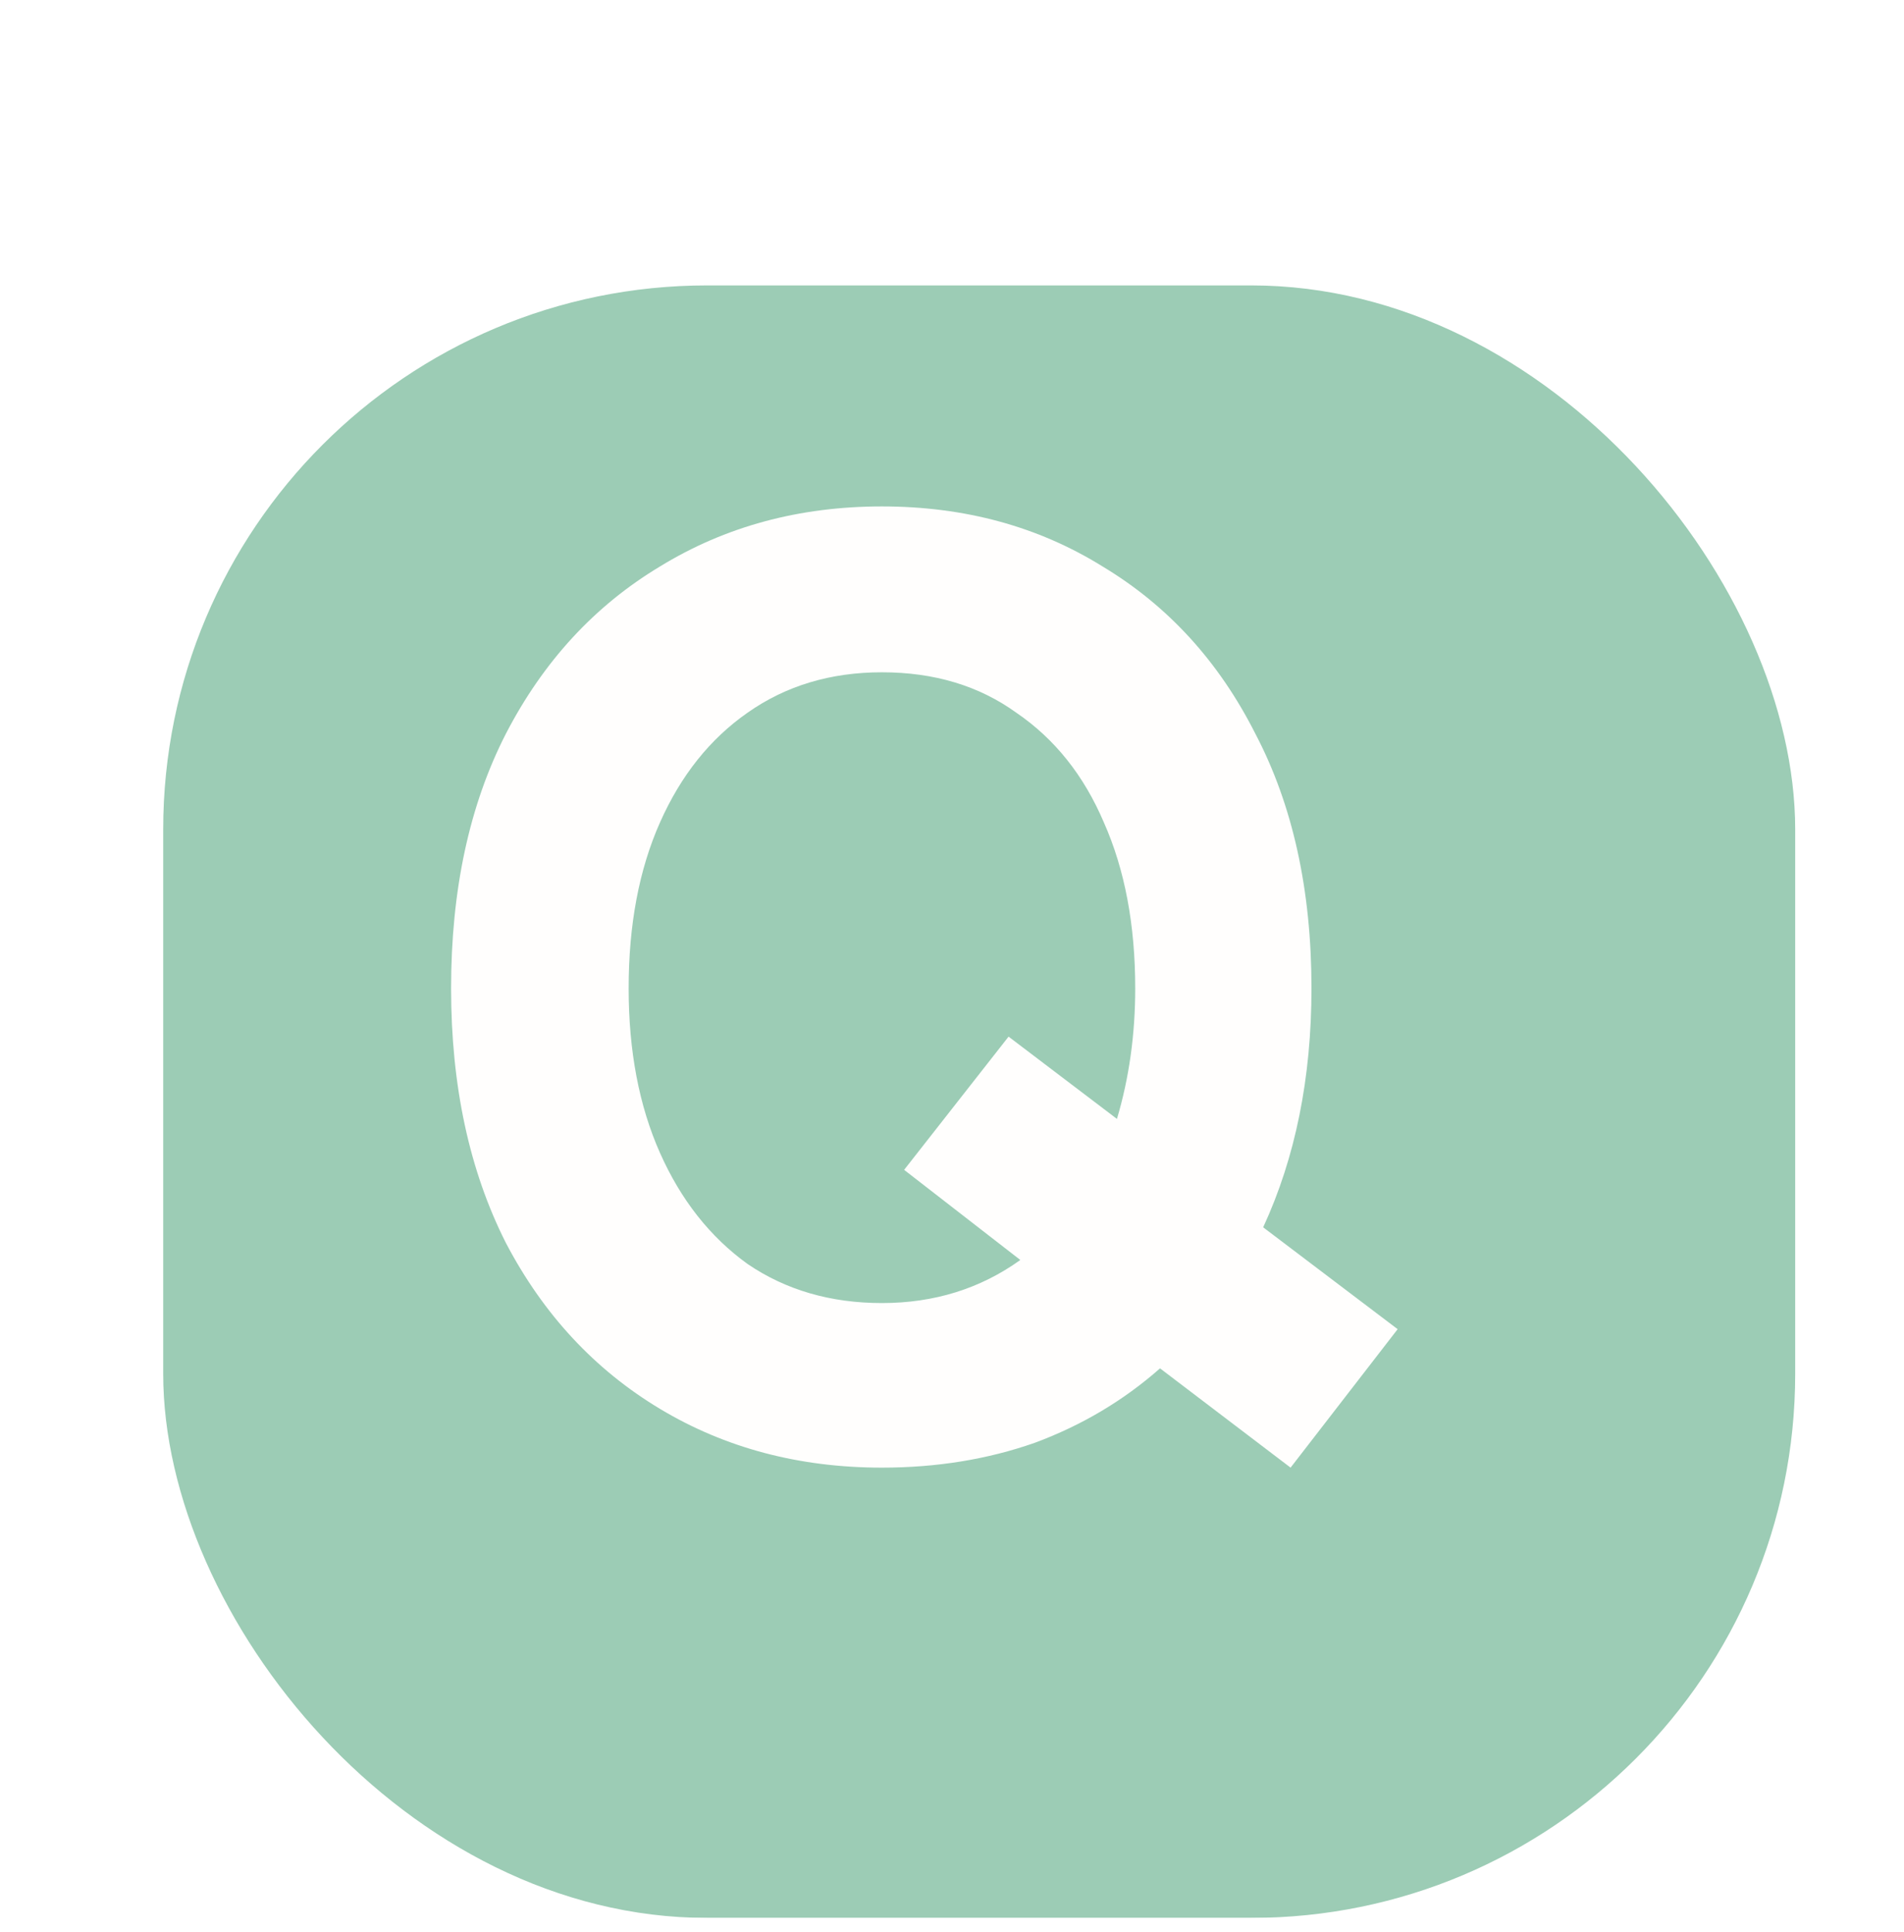
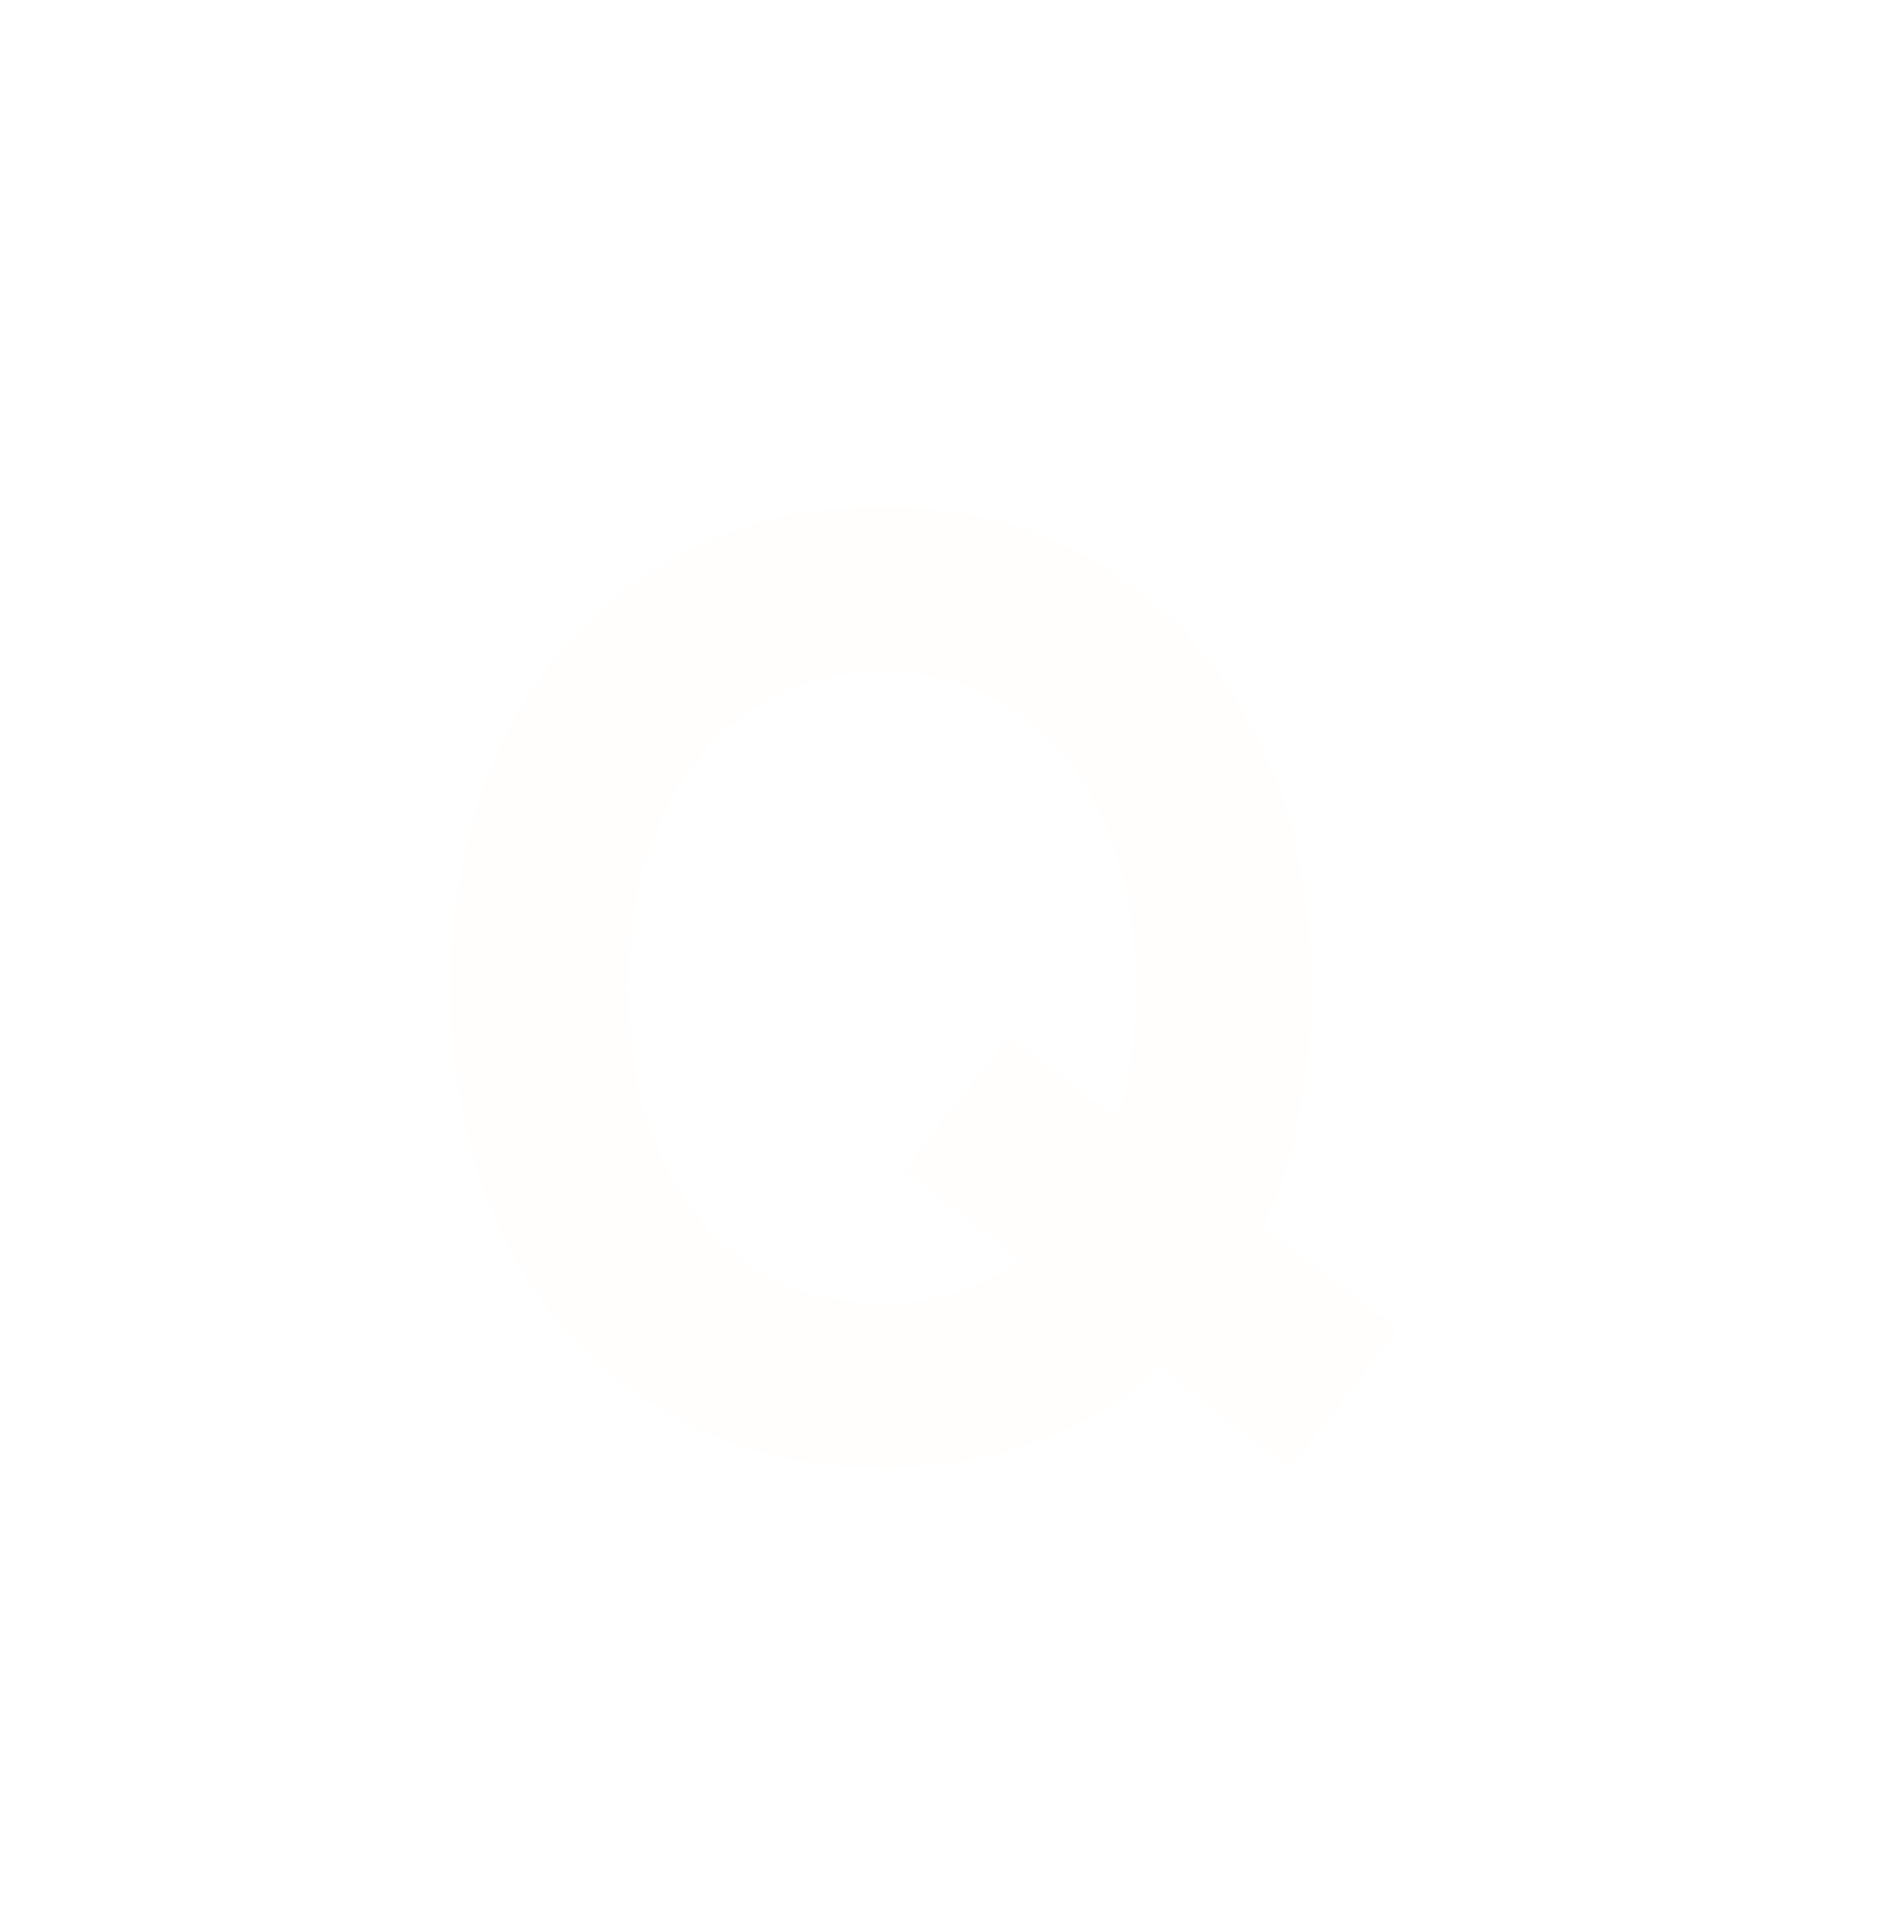
<svg xmlns="http://www.w3.org/2000/svg" width="70" height="71" viewBox="0 0 70 71" fill="none">
  <g clip-path="url(#clip0_106_109)">
    <g filter="url(#filter0_d_106_109)">
-       <rect x="3" y="6.49" width="60" height="60" rx="20" fill="#9CCCB5" />
-     </g>
+       </g>
    <path d="M32.424 53.941C29.384 53.941 26.664 53.221 24.264 51.781C21.864 50.34 19.976 48.309 18.6 45.684C17.256 43.029 16.584 39.908 16.584 36.325C16.584 32.709 17.256 29.588 18.6 26.965C19.976 24.308 21.864 22.261 24.264 20.82C26.664 19.349 29.384 18.613 32.424 18.613C35.464 18.613 38.168 19.349 40.536 20.82C42.936 22.261 44.808 24.308 46.152 26.965C47.528 29.588 48.216 32.709 48.216 36.325C48.216 39.62 47.624 42.548 46.44 45.108L51.384 48.852L47.448 53.941L42.648 50.292C41.304 51.477 39.768 52.389 38.04 53.029C36.312 53.636 34.44 53.941 32.424 53.941ZM32.424 47.892C34.344 47.892 36.04 47.364 37.512 46.309L33.24 42.996L37.08 38.1L41.064 41.124C41.512 39.62 41.736 38.02 41.736 36.325C41.736 33.989 41.352 31.956 40.584 30.229C39.848 28.5 38.776 27.157 37.368 26.197C35.992 25.204 34.344 24.709 32.424 24.709C30.536 24.709 28.888 25.204 27.48 26.197C26.104 27.157 25.032 28.5 24.264 30.229C23.496 31.956 23.112 33.989 23.112 36.325C23.112 38.629 23.496 40.645 24.264 42.373C25.032 44.1 26.104 45.461 27.48 46.453C28.888 47.413 30.536 47.892 32.424 47.892Z" fill="#FFFEFD" />
  </g>
  <defs>
    <filter id="filter0_d_106_109" x="2" y="6.49" width="68" height="68" filterUnits="userSpaceOnUse" color-interpolation-filters="sRGB">
      <feFlood flood-opacity="0" result="BackgroundImageFix" />
      <feColorMatrix in="SourceAlpha" type="matrix" values="0 0 0 0 0 0 0 0 0 0 0 0 0 0 0 0 0 0 127 0" result="hardAlpha" />
      <feOffset dx="3" dy="4" />
      <feGaussianBlur stdDeviation="2" />
      <feComposite in2="hardAlpha" operator="out" />
      <feColorMatrix type="matrix" values="0 0 0 0 0 0 0 0 0 0 0 0 0 0 0 0 0 0 0.1 0" />
      <feBlend mode="normal" in2="BackgroundImageFix" result="effect1_dropShadow_106_109" />
      <feBlend mode="normal" in="SourceGraphic" in2="effect1_dropShadow_106_109" result="shape" />
    </filter>
    <clipPath id="clip0_106_109">
      <rect y="0.49" width="70" height="70" rx="20" fill="white" />
    </clipPath>
  </defs>
</svg>